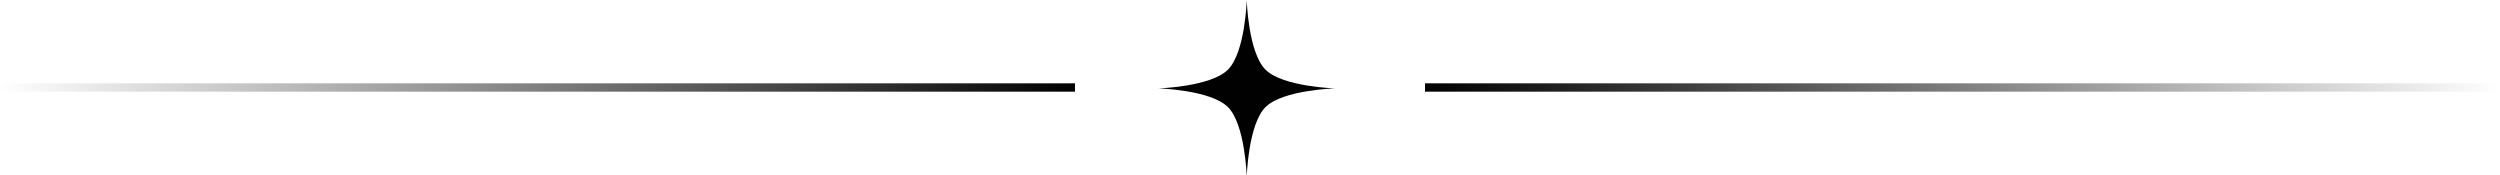
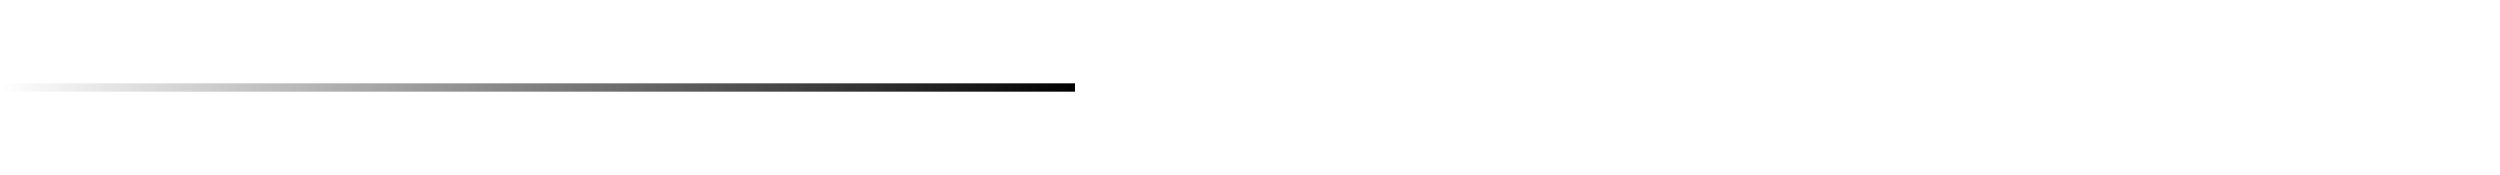
<svg xmlns="http://www.w3.org/2000/svg" width="300" height="21" viewBox="0 0 300 21" fill="none">
  <line y1="10.5" x2="129" y2="10.5" stroke="url(#paint0_linear_367_97)" />
-   <line y1="-0.5" x2="129" y2="-0.5" transform="matrix(-1 0 0 1 300 11)" stroke="url(#paint1_linear_367_97)" />
-   <path d="M139 10.605C139 10.605 145.285 10.427 147.357 8.355C149.428 6.284 149.607 -0.001 149.607 -0.001C149.607 -0.001 149.785 6.284 151.857 8.355C153.928 10.427 160.213 10.605 160.213 10.605C160.213 10.605 153.928 10.784 151.857 12.855C149.785 14.927 149.607 21.212 149.607 21.212C149.607 21.212 149.428 14.927 147.357 12.855C145.285 10.784 139 10.605 139 10.605Z" fill="#010101" />
  <defs>
    <linearGradient id="paint0_linear_367_97" x1="0" y1="11" x2="129" y2="11" gradientUnits="userSpaceOnUse">
      <stop stop-opacity="0" />
      <stop offset="1" />
    </linearGradient>
    <linearGradient id="paint1_linear_367_97" x1="0" y1="0" x2="129" y2="0" gradientUnits="userSpaceOnUse">
      <stop stop-opacity="0" />
      <stop offset="1" />
    </linearGradient>
  </defs>
</svg>